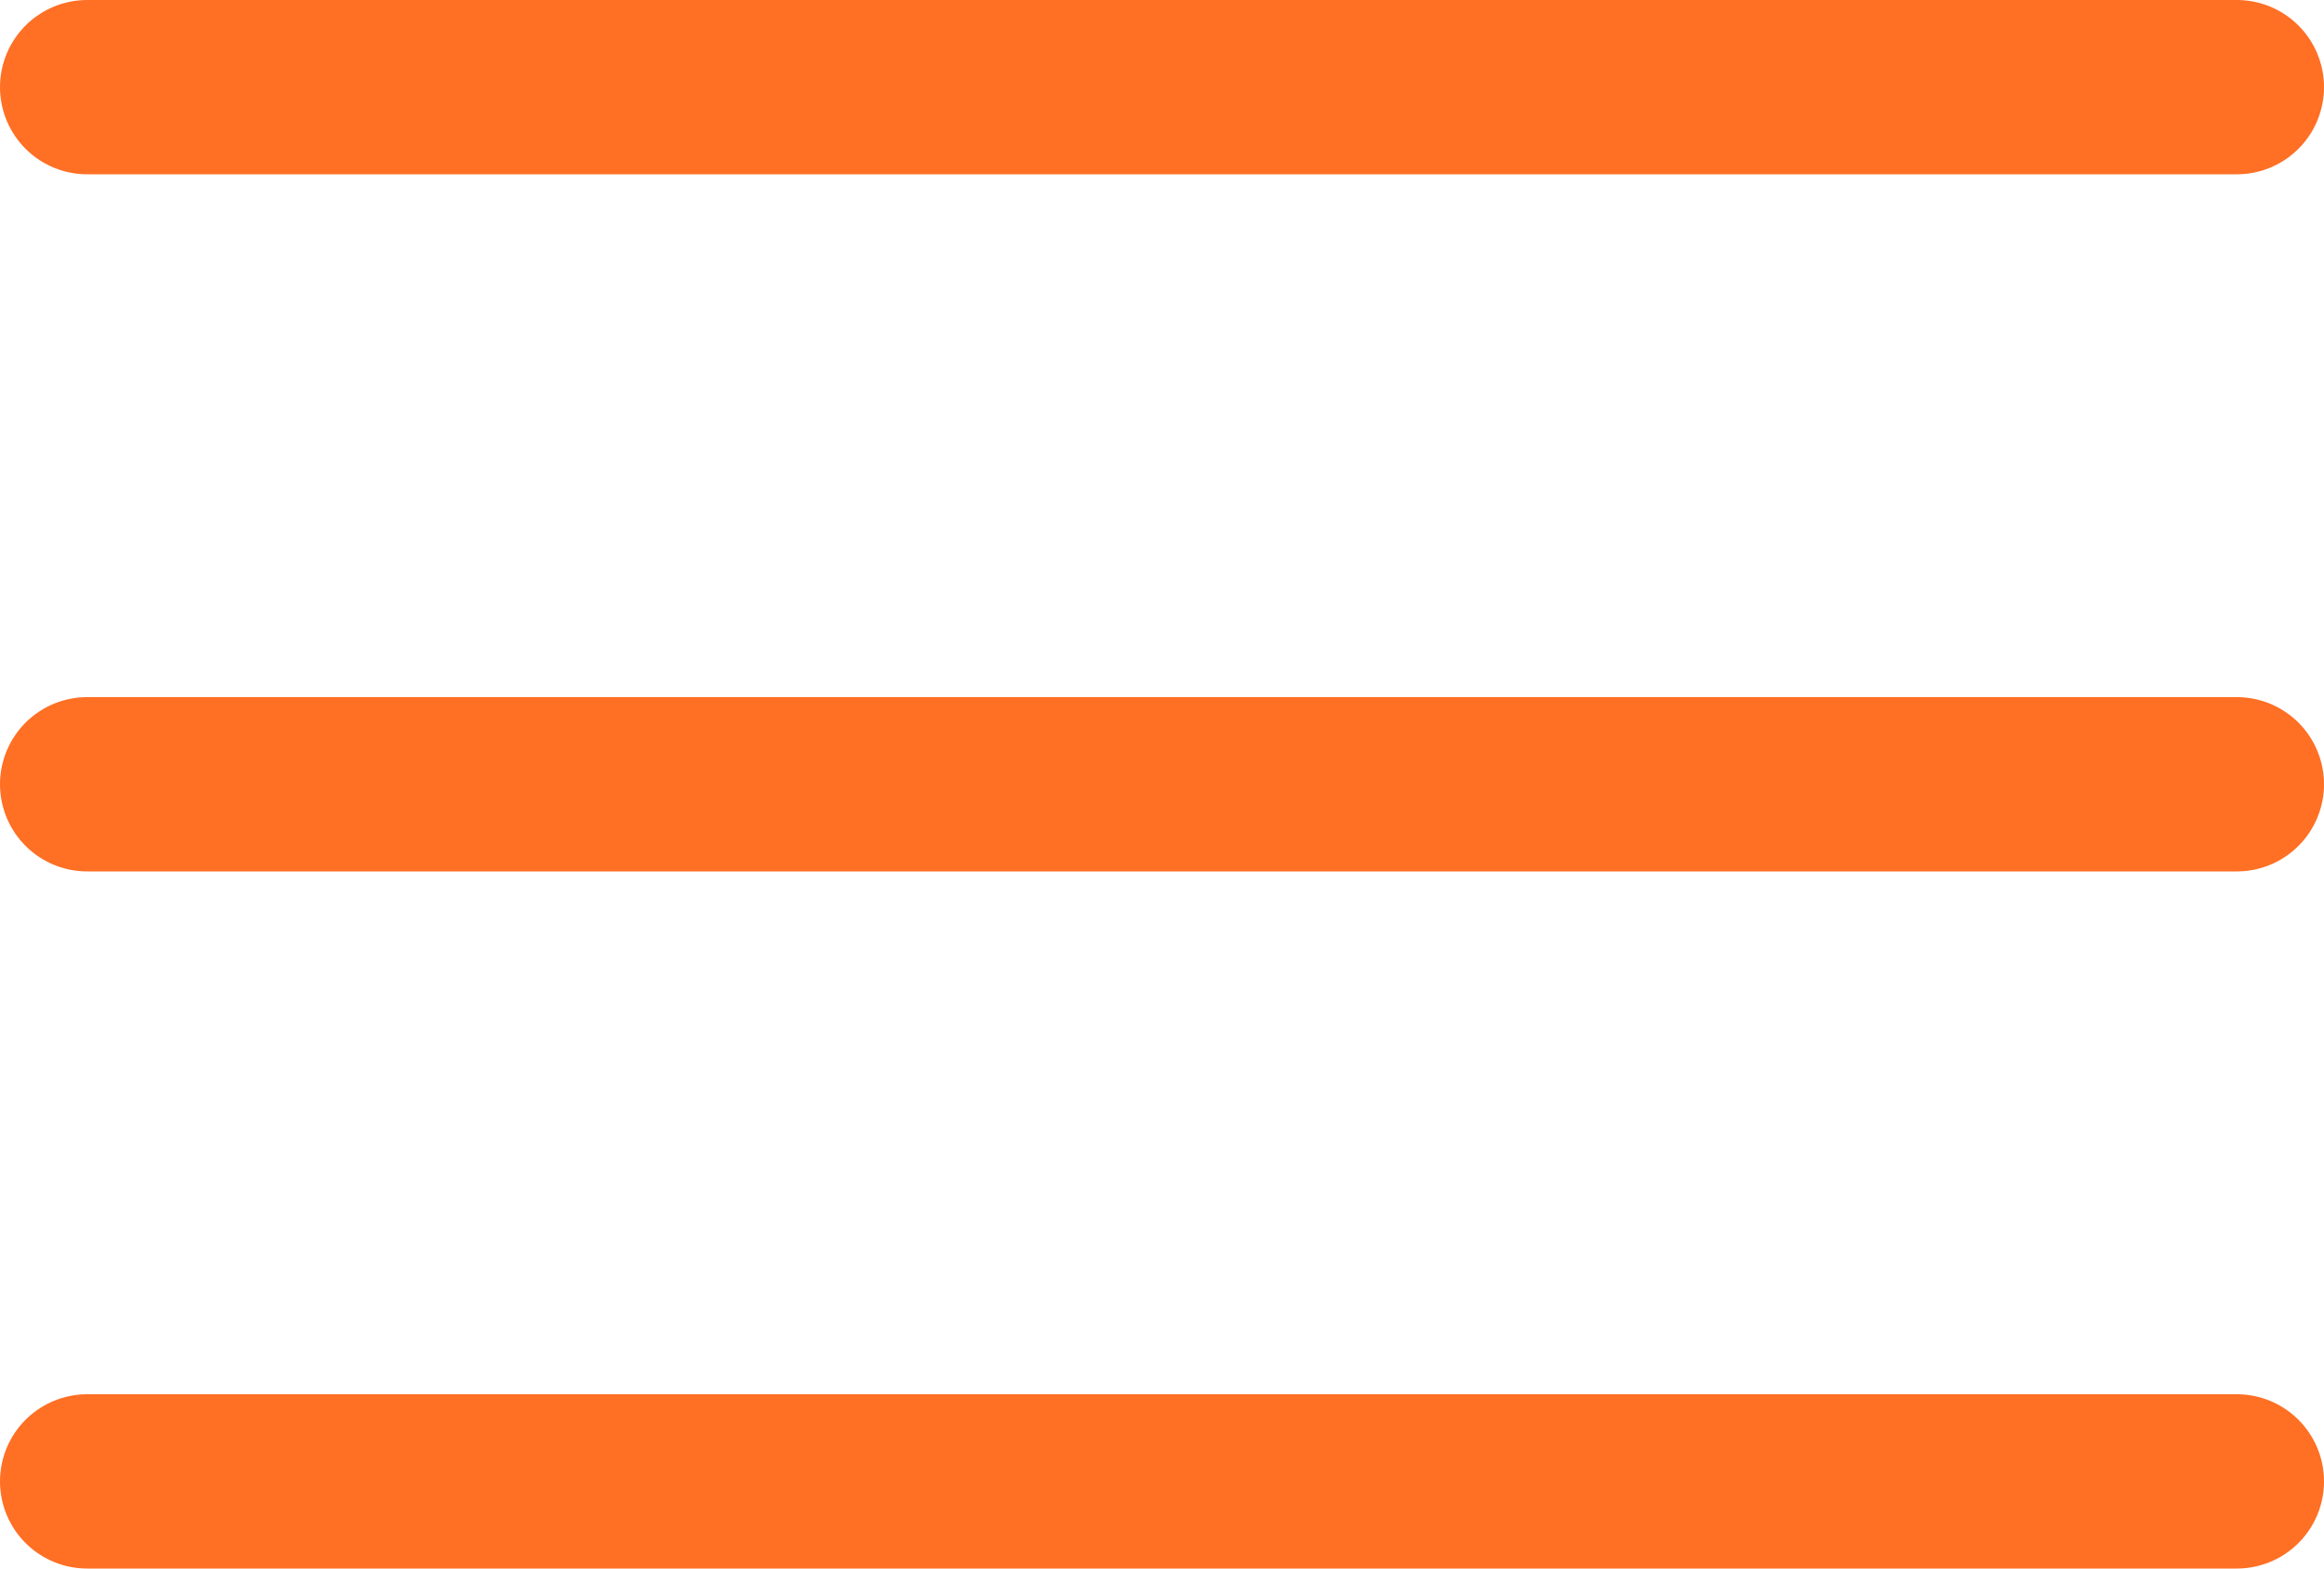
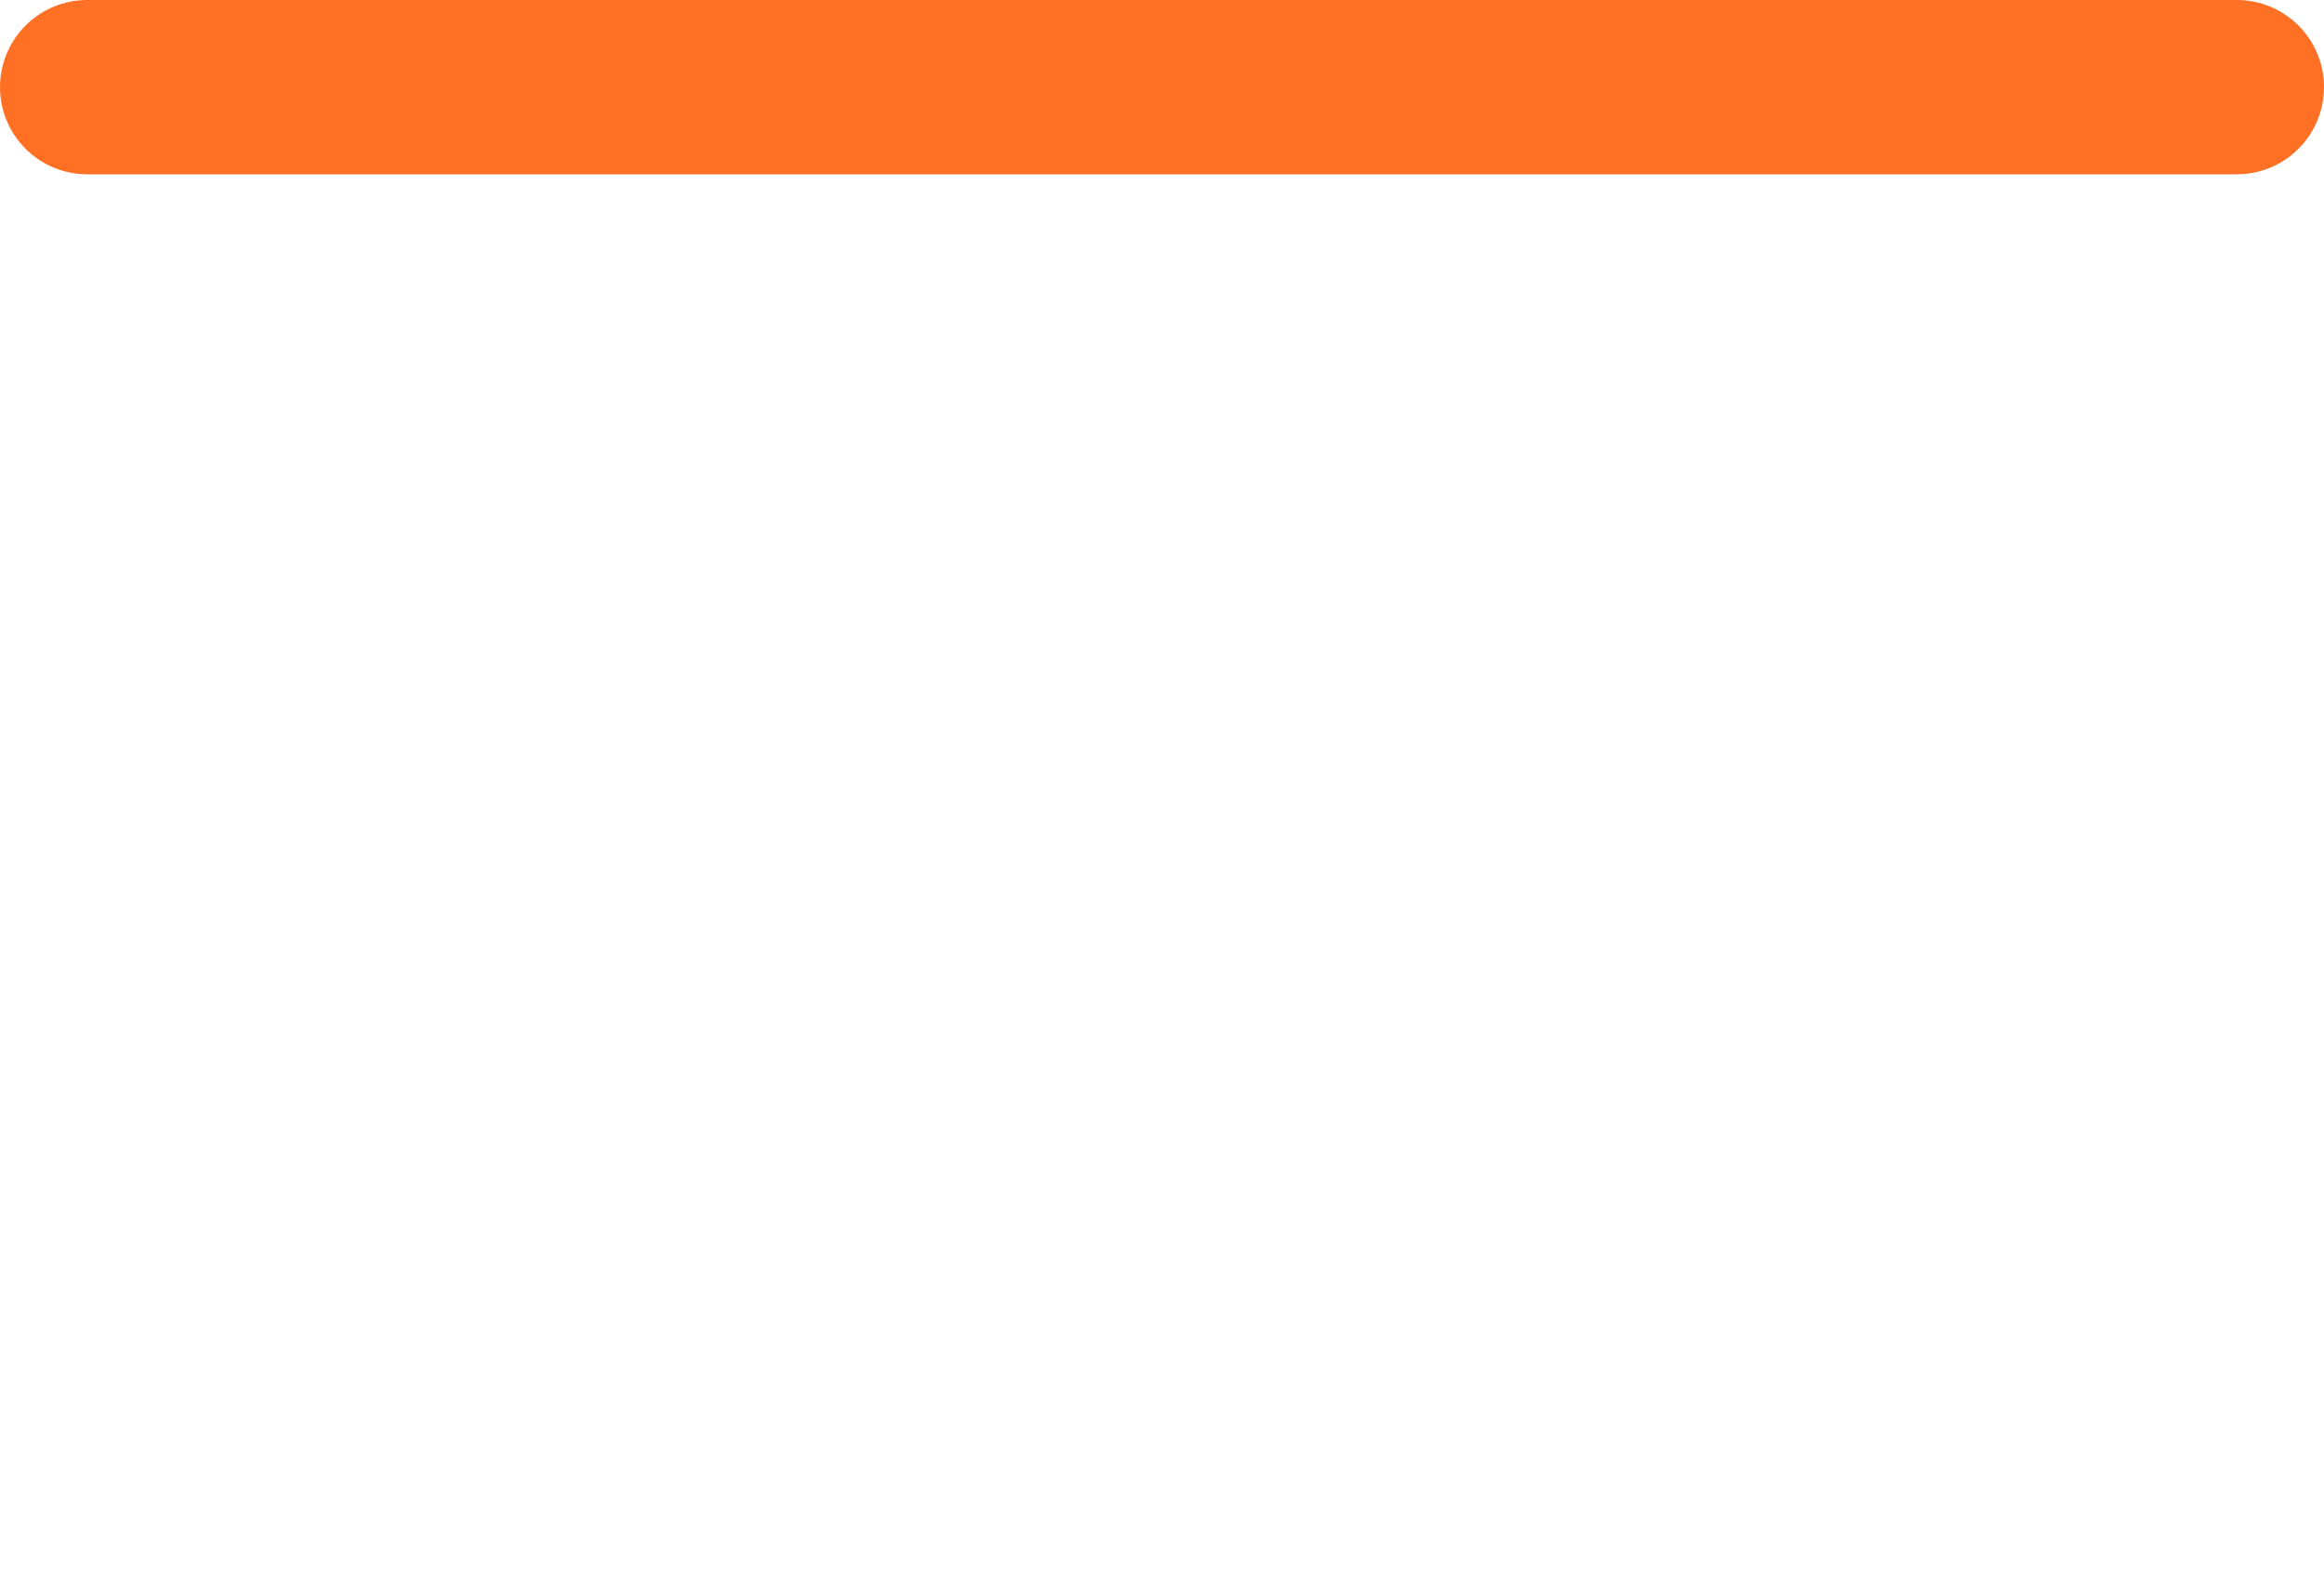
<svg xmlns="http://www.w3.org/2000/svg" width="40" height="27" viewBox="0 0 40 27" fill="none">
  <g clip-path="url(#clip0_308_2408)">
-     <line x1="1.5" y1="13.5" x2="38.5" y2="13.5" stroke="#FF6F24" stroke-width="3" stroke-linecap="round" />
    <line x1="1.5" y1="1.5" x2="38.5" y2="1.5" stroke="#FF6F24" stroke-width="3" stroke-linecap="round" />
-     <line x1="1.5" y1="25.5" x2="38.5" y2="25.5" stroke="#FF6F24" stroke-width="3" stroke-linecap="round" />
  </g>
  <defs>
    <clipPath id="clip0_308_2408">
      <rect width="40" height="27" fill="white" />
    </clipPath>
  </defs>
</svg>